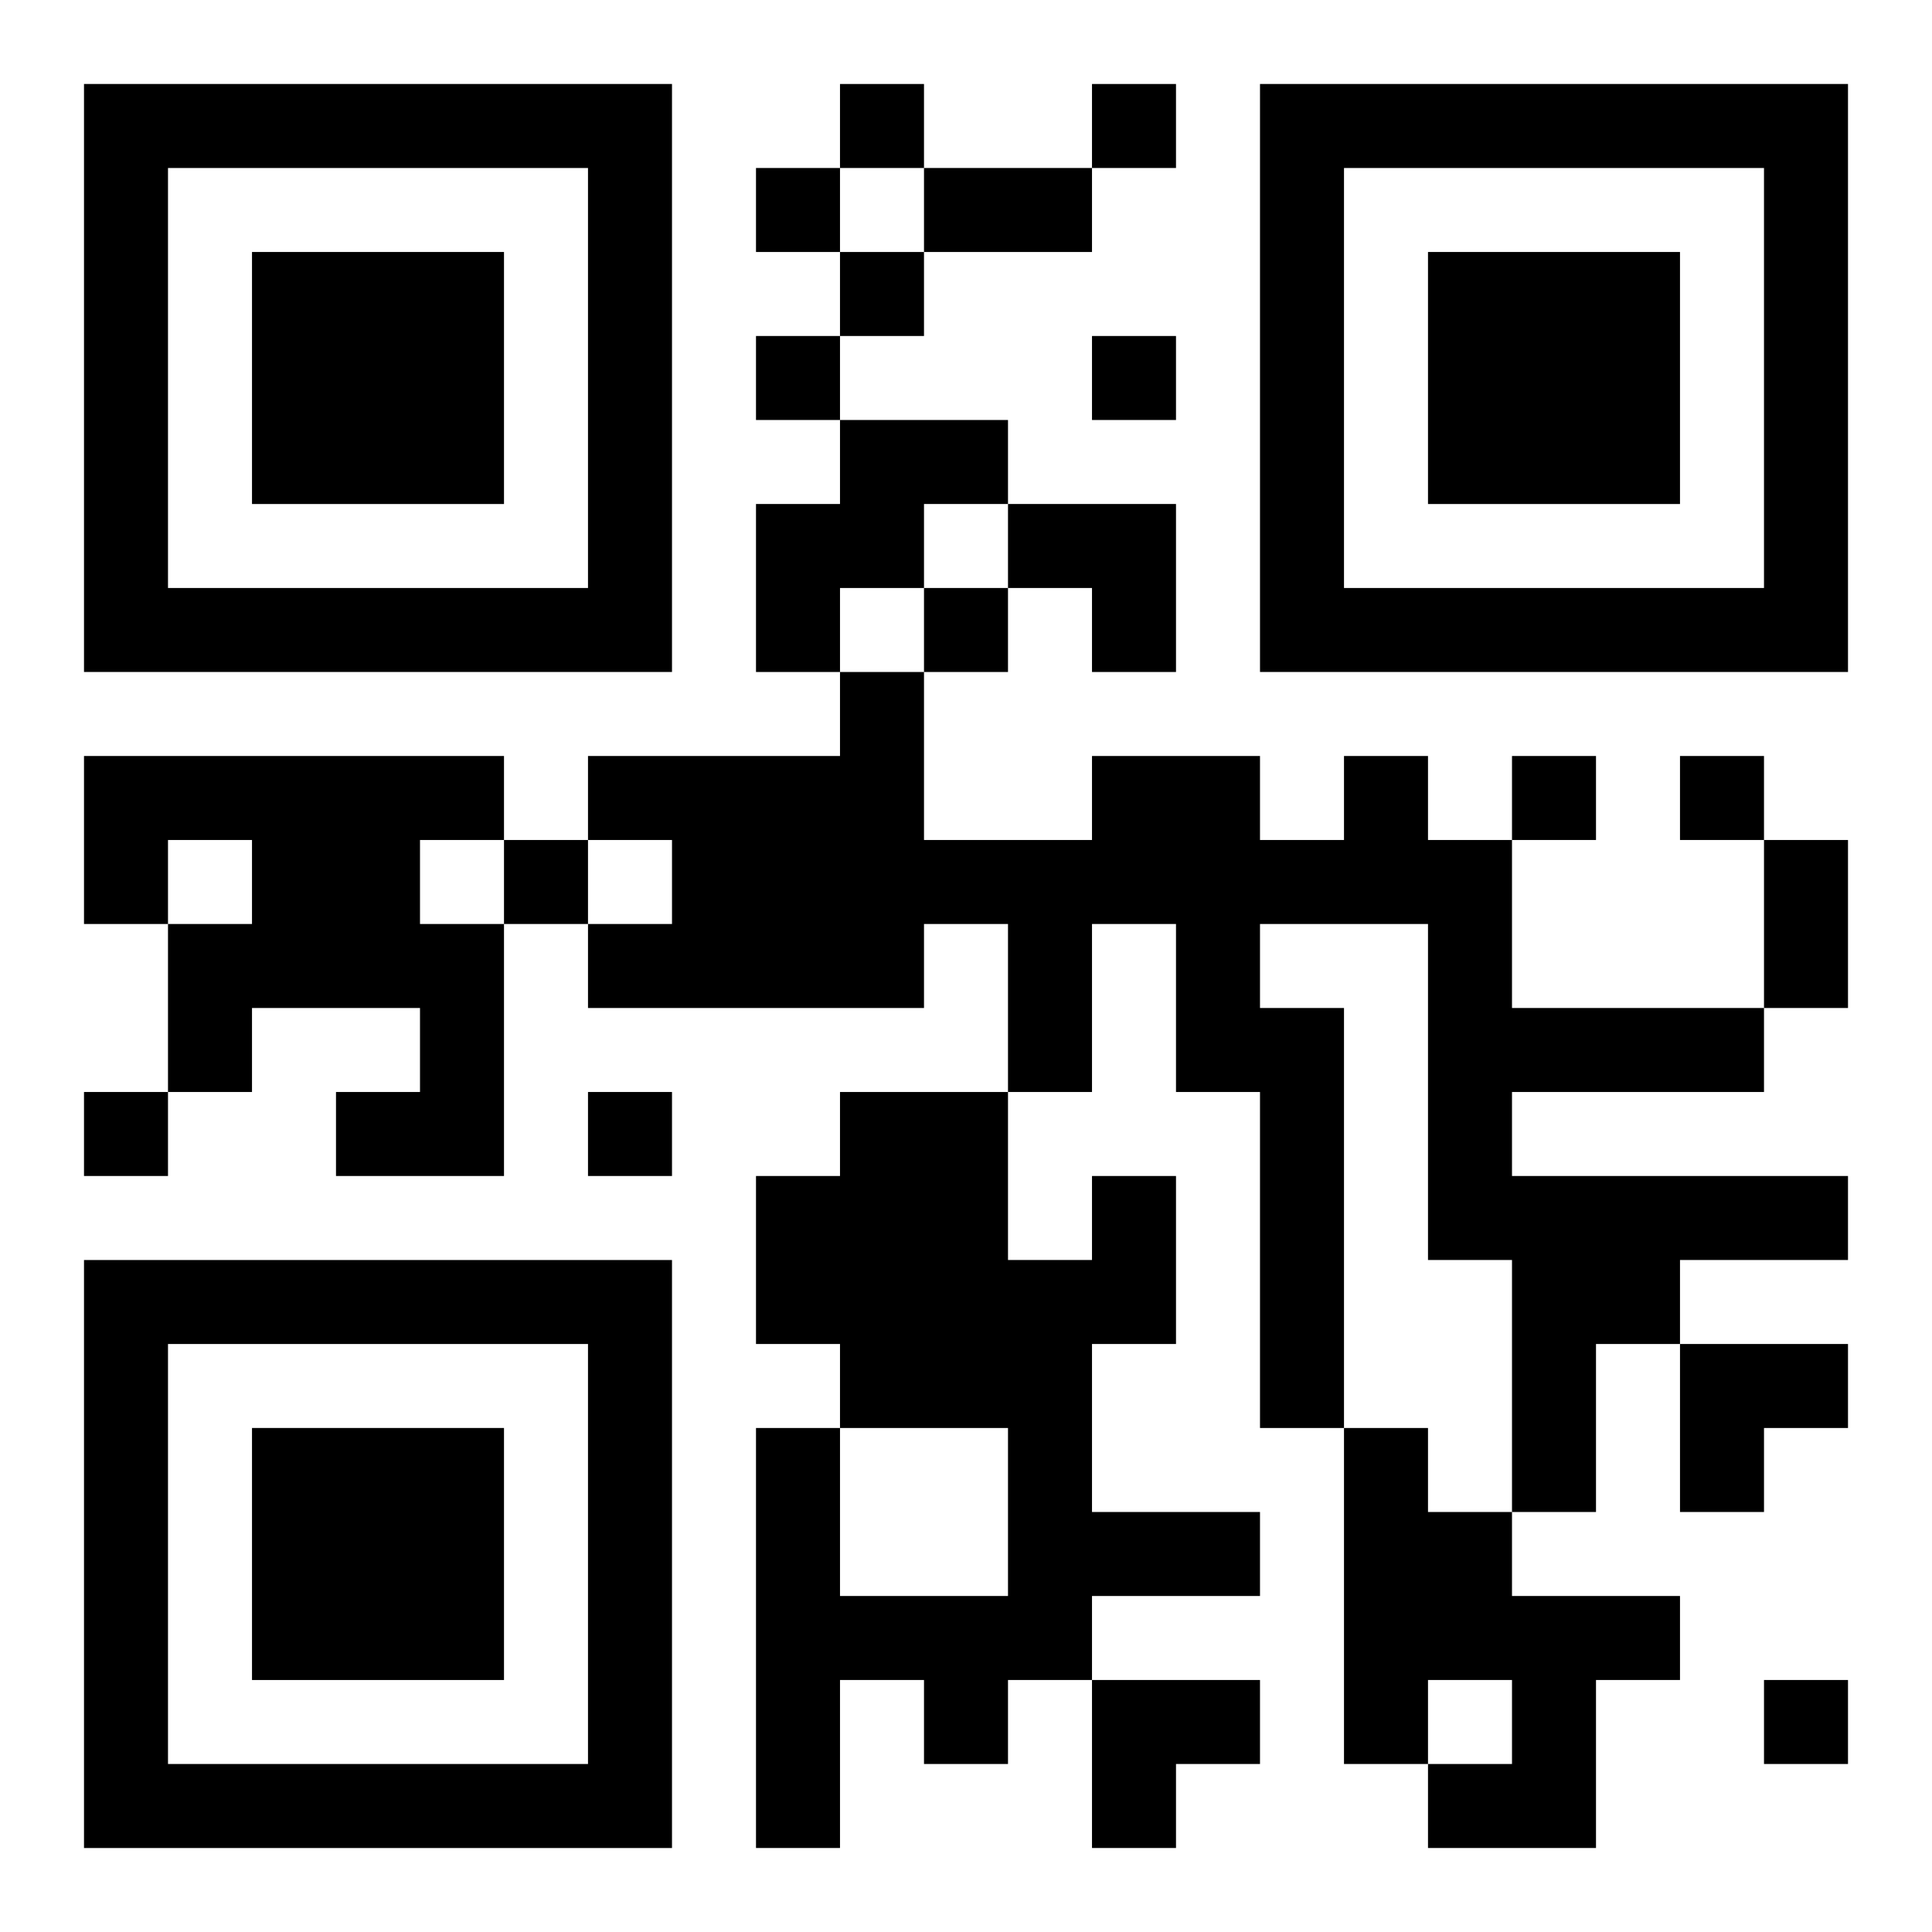
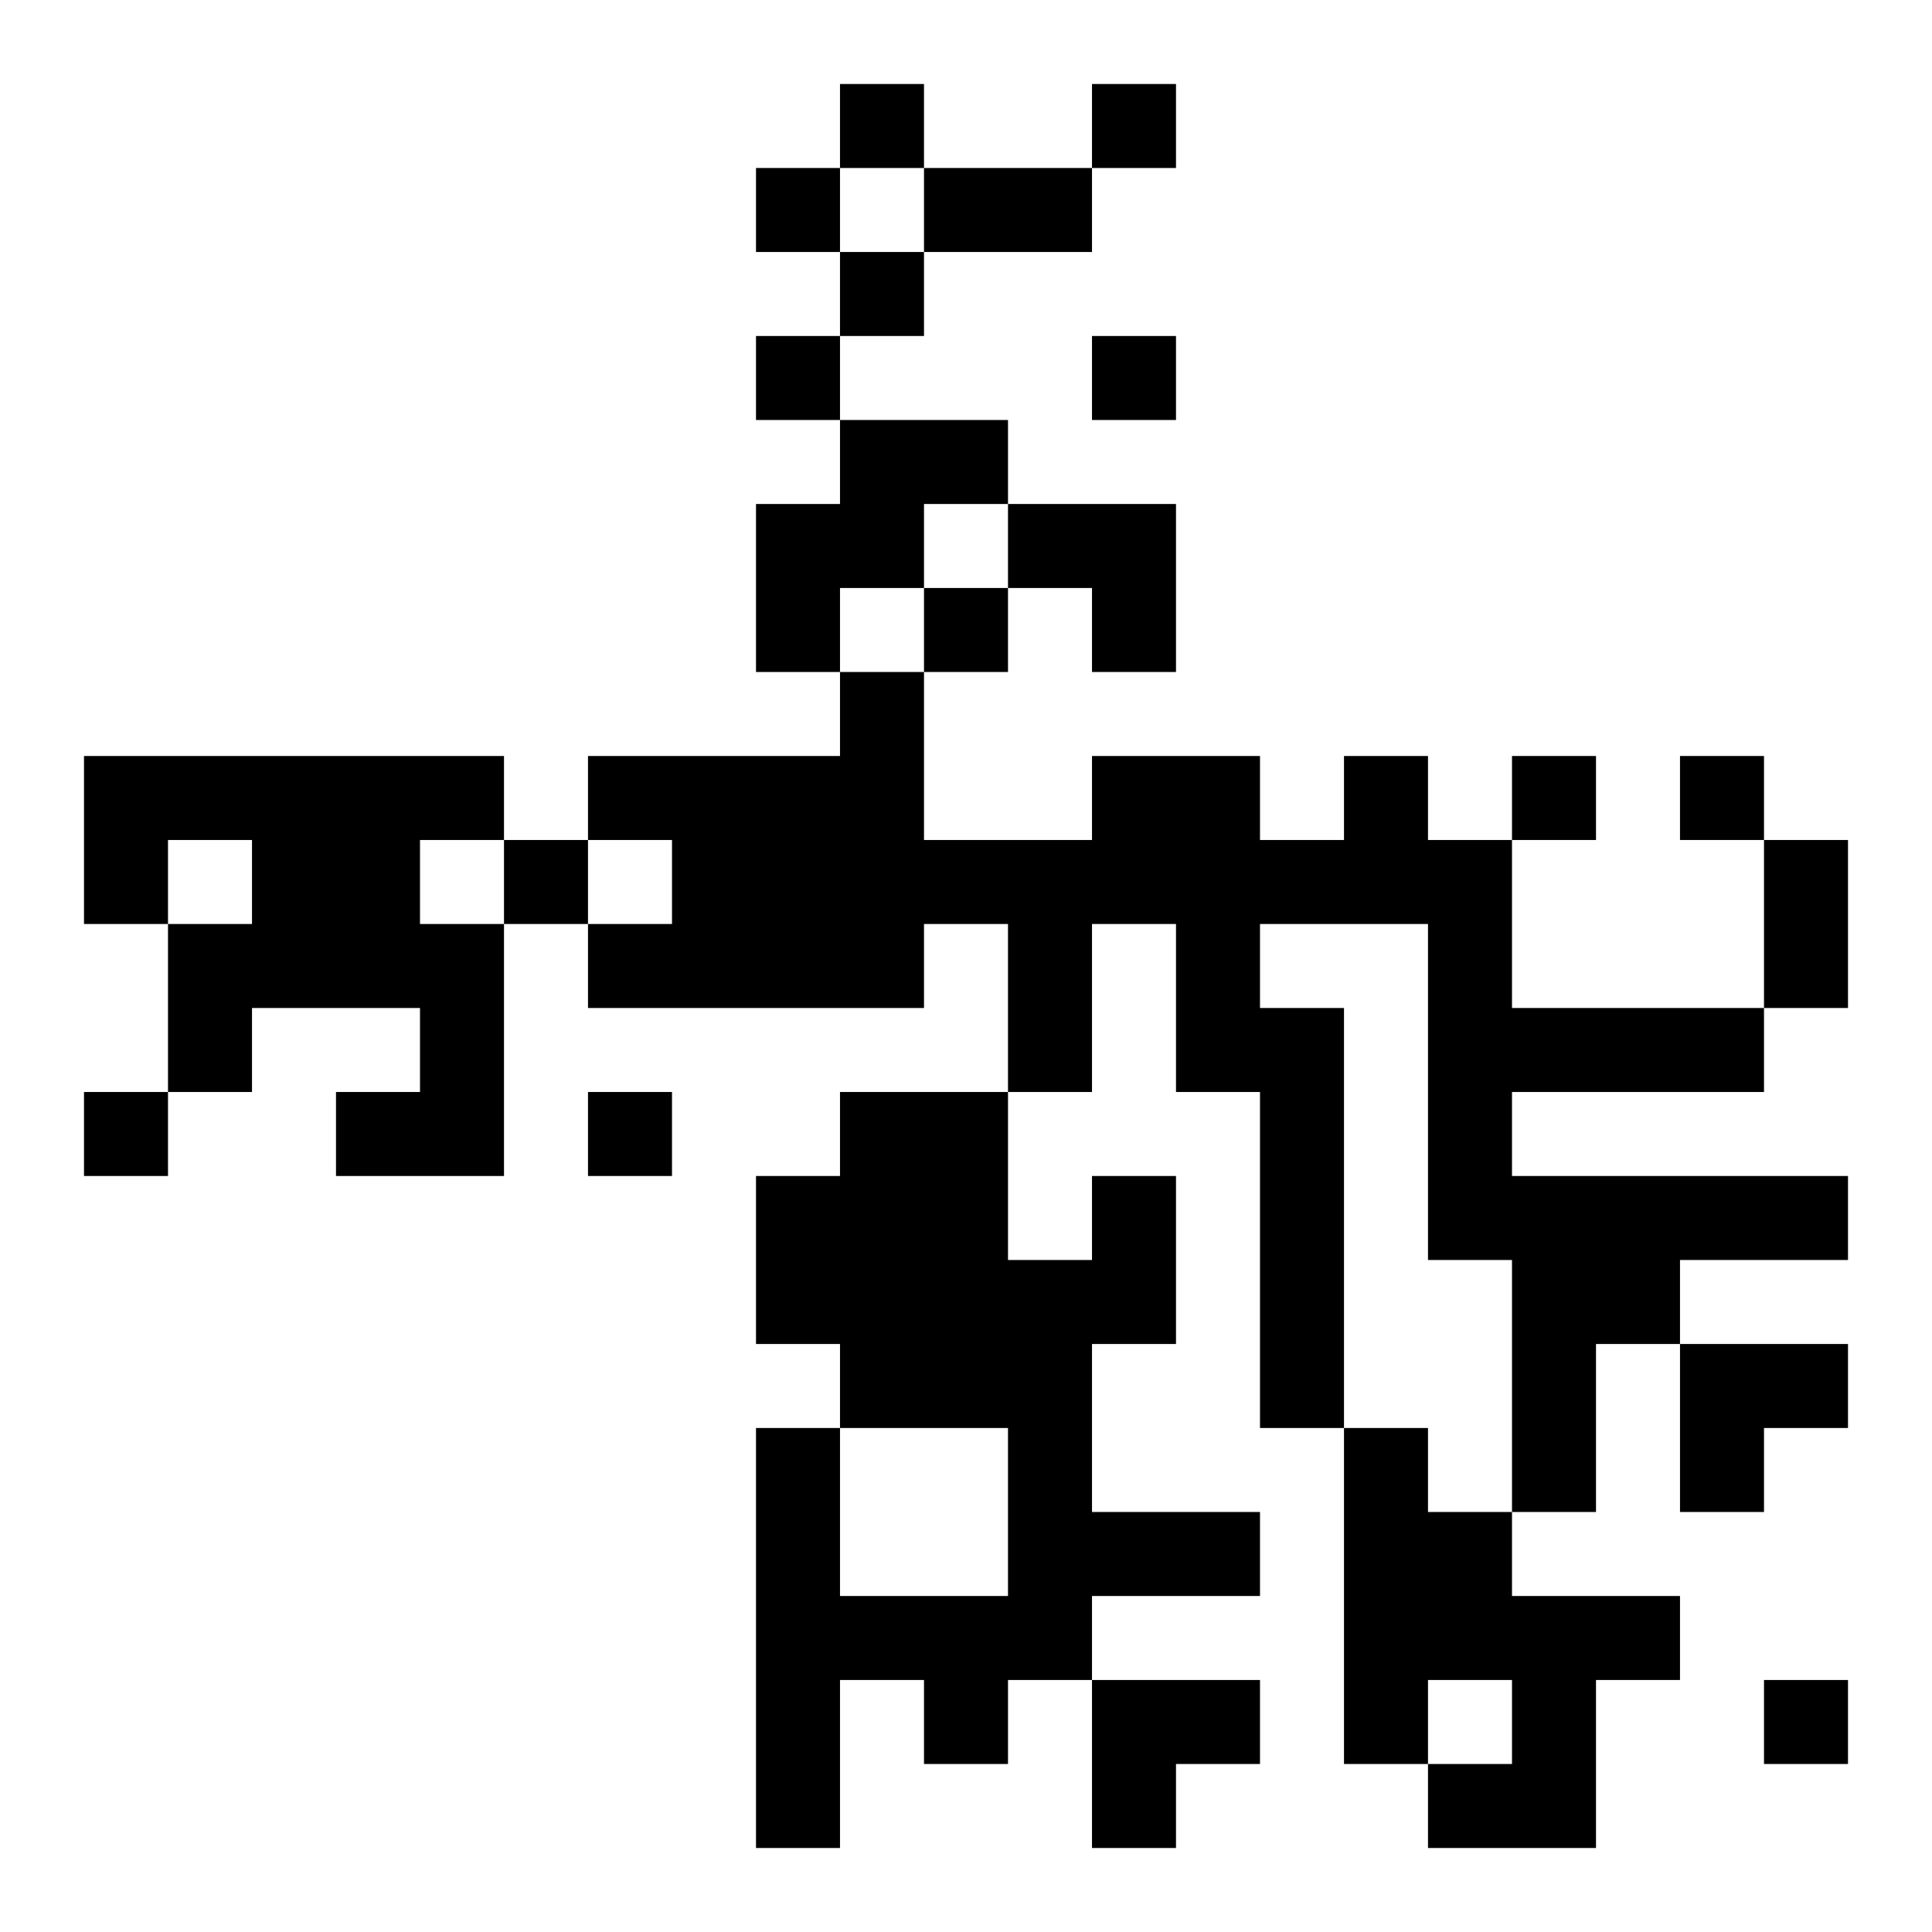
<svg xmlns="http://www.w3.org/2000/svg" xmlns:xlink="http://www.w3.org/1999/xlink" width="250" height="250" baseProfile="full" version="1.1" viewBox="-1 -1 23 23">
  <symbol id="a">
-     <path d="m0 7v7h7v-7h-7zm1 1h5v5h-5v-5zm1 1v3h3v-3h-3z" />
-   </symbol>
+     </symbol>
  <use y="-7" xlink:href="#a" />
  <use y="7" xlink:href="#a" />
  <use x="14" y="-7" xlink:href="#a" />
  <path d="m9 4h2v1h-1v1h-1v1h-1v-2h1v-1m-9 4h5v1h-1v1h1v3h-2v-1h1v-1h-2v1h-1v-2h1v-1h-1v1h-1v-2m15 0h1v1h1v2h3v1h-3v1h4v1h-2v1h-1v2h-1v-3h-1v-4h-2v1h1v5h-1v-4h-1v-2h-1v2h-1v-2h-1v1h-4v-1h1v-1h-1v-1h3v-1h1v2h2v-1h2v1h1v-1m-3 5h1v2h-1v2h2v1h-2v1h-1v1h-1v-1h-1v2h-1v-5h1v2h2v-2h-2v-1h-1v-2h1v-1h2v2h1v-1m3 3h1v1h1v1h2v1h-1v2h-2v-1h1v-1h-1v1h-1v-4m-6-16v1h1v-1h-1m3 0v1h1v-1h-1m-4 1v1h1v-1h-1m1 1v1h1v-1h-1m-1 1v1h1v-1h-1m4 0v1h1v-1h-1m-2 3v1h1v-1h-1m7 2v1h1v-1h-1m2 0v1h1v-1h-1m-14 1v1h1v-1h-1m-5 3v1h1v-1h-1m6 0v1h1v-1h-1m14 7v1h1v-1h-1m-10-18h2v1h-2v-1m10 8h1v2h-1v-2m-9-4h2v2h-1v-1h-1zm8 10h2v1h-1v1h-1zm-7 4h2v1h-1v1h-1z" />
</svg>